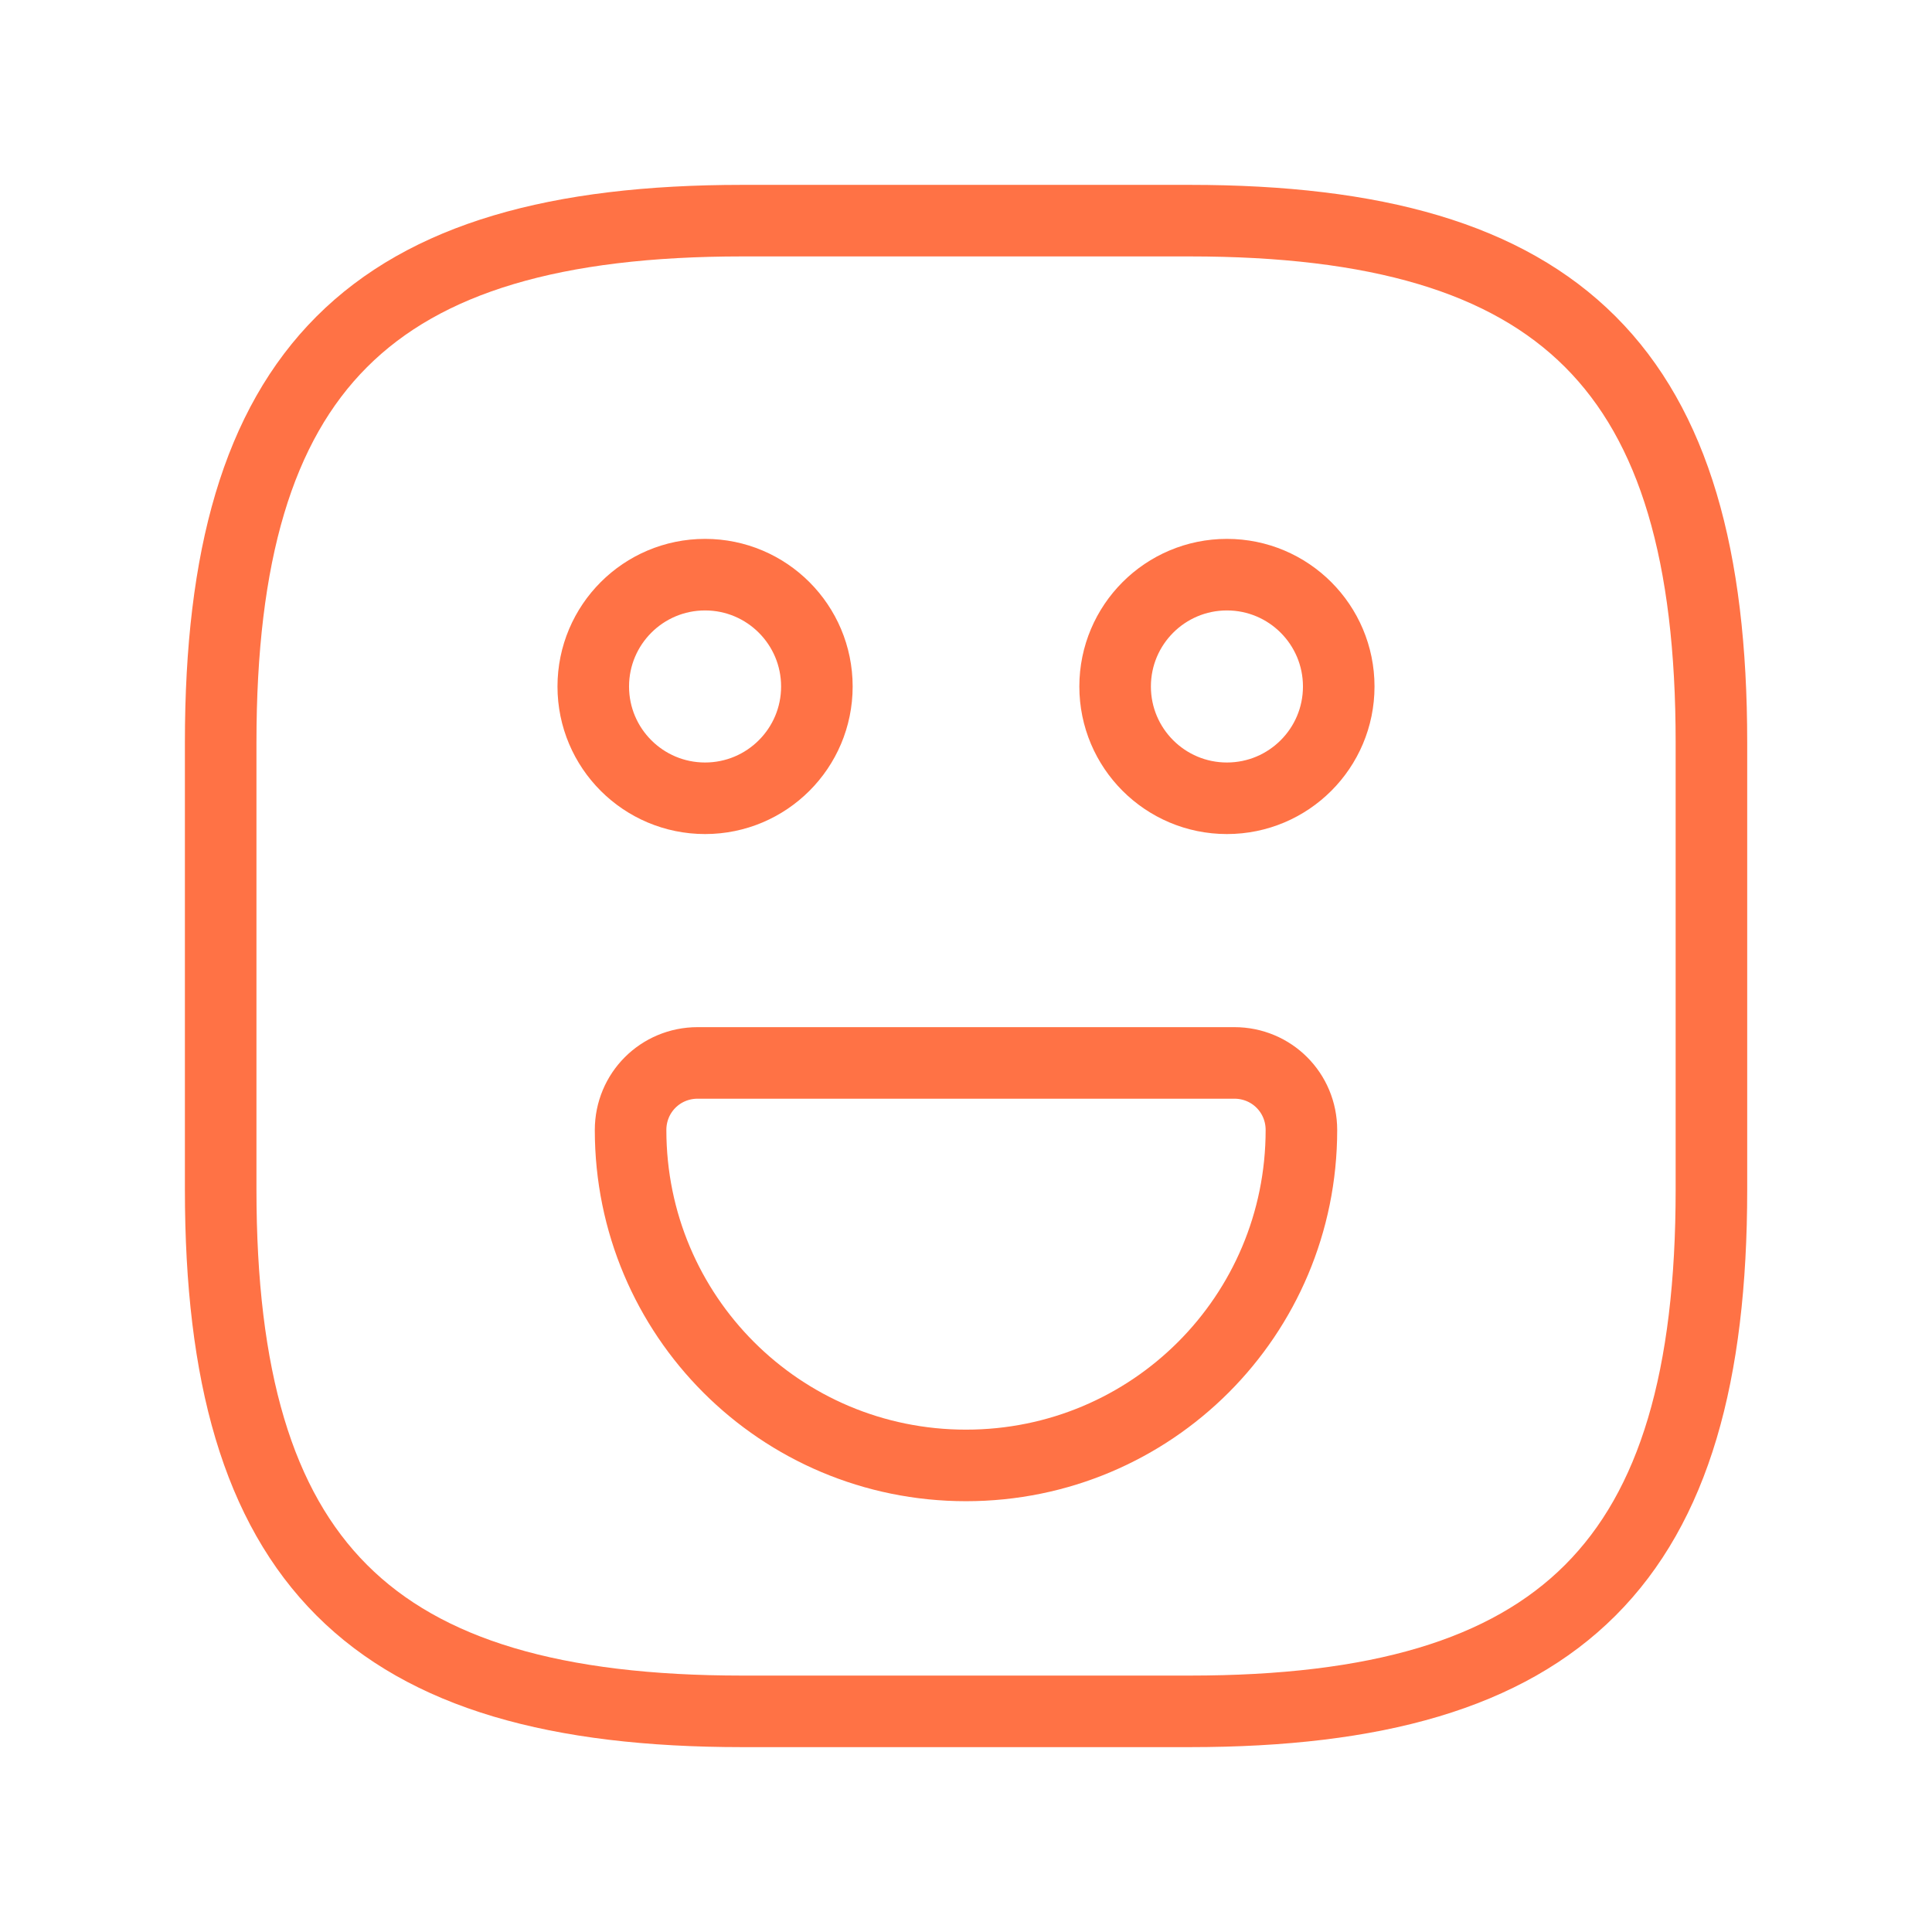
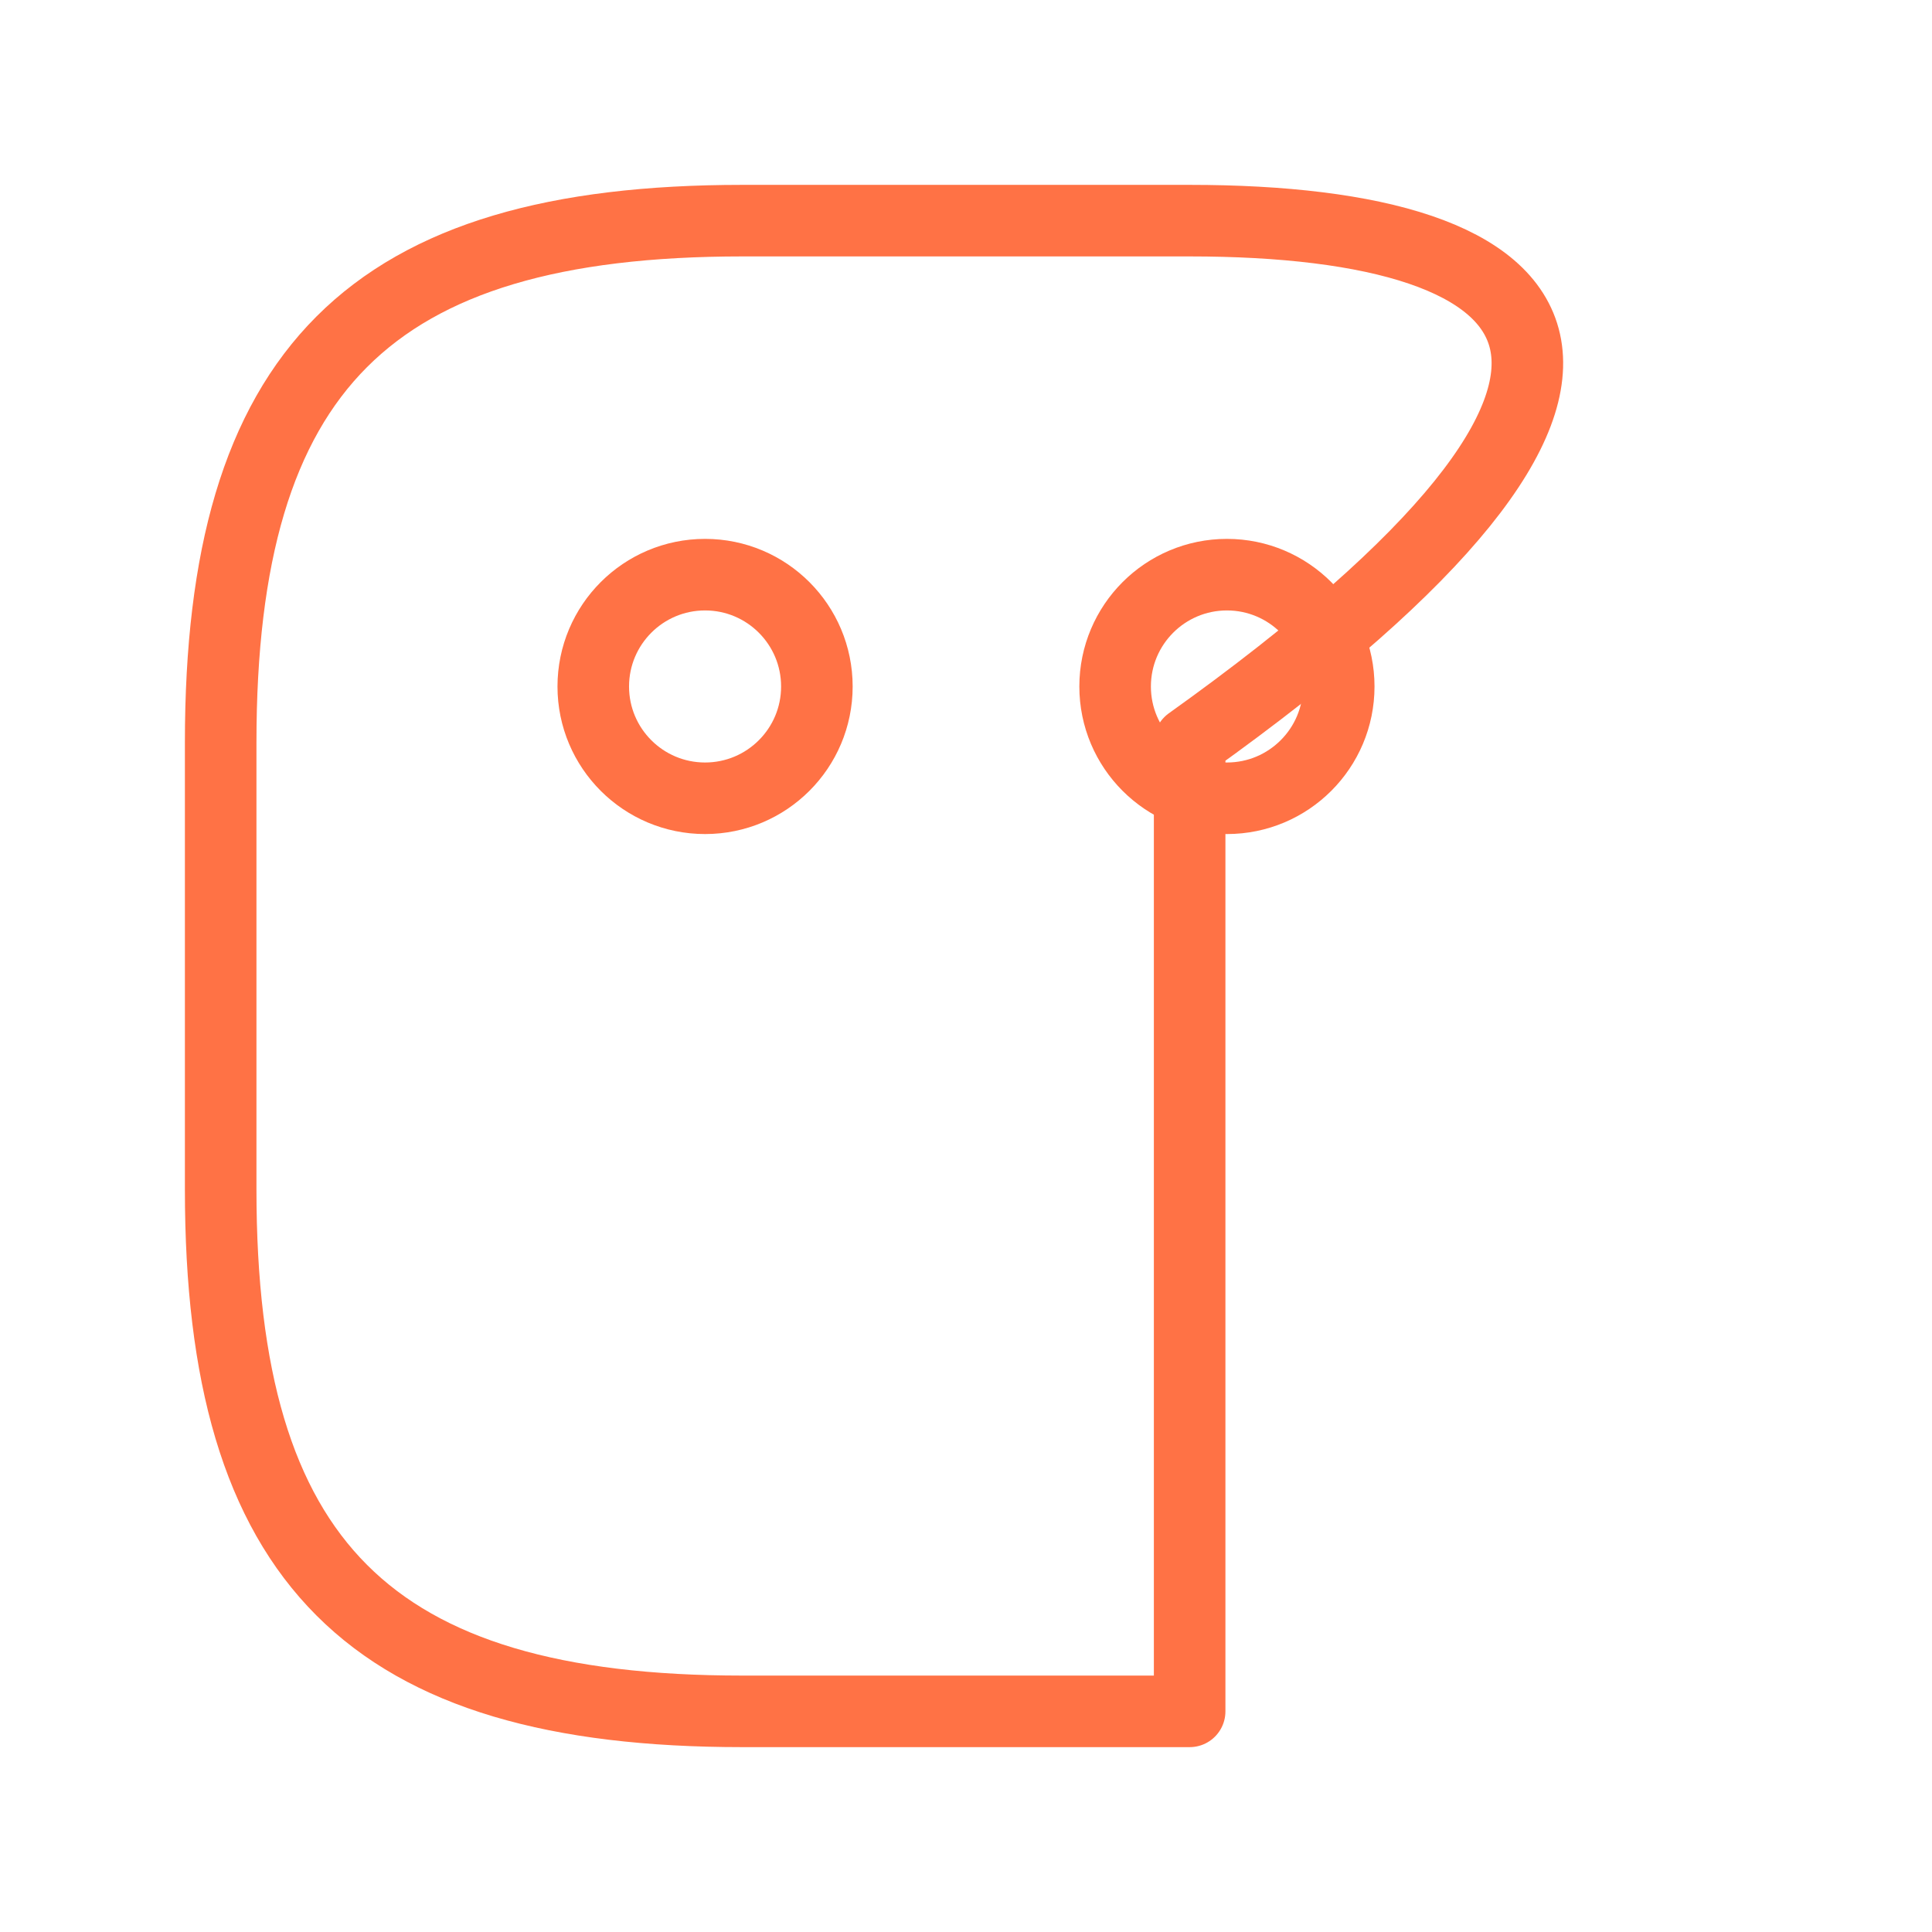
<svg xmlns="http://www.w3.org/2000/svg" width="54" height="54" viewBox="0 0 54 54" fill="none">
-   <path d="M20.751 47.833H33.251C43.668 47.833 47.835 43.666 47.835 33.25V20.75C47.835 10.333 43.668 6.167 33.251 6.167H20.751C10.335 6.167 6.168 10.333 6.168 20.75V33.25C6.168 43.666 10.335 47.833 20.751 47.833Z" stroke="#FF7245" stroke-width="2" stroke-linecap="round" stroke-linejoin="round" />
+   <path d="M20.751 47.833H33.251V20.75C47.835 10.333 43.668 6.167 33.251 6.167H20.751C10.335 6.167 6.168 10.333 6.168 20.75V33.25C6.168 43.666 10.335 47.833 20.751 47.833Z" stroke="#FF7245" stroke-width="2" stroke-linecap="round" stroke-linejoin="round" />
  <path d="M34.293 22.312C36.019 22.312 37.418 20.913 37.418 19.188C37.418 17.462 36.019 16.062 34.293 16.062C32.567 16.062 31.168 17.462 31.168 19.188C31.168 20.913 32.567 22.312 34.293 22.312Z" stroke="#FF7245" stroke-width="2" stroke-miterlimit="10" stroke-linecap="round" stroke-linejoin="round" />
  <path d="M19.707 22.312C21.433 22.312 22.832 20.913 22.832 19.188C22.832 17.462 21.433 16.062 19.707 16.062C17.981 16.062 16.582 17.462 16.582 19.188C16.582 20.913 17.981 22.312 19.707 22.312Z" stroke="#FF7245" stroke-width="2" stroke-miterlimit="10" stroke-linecap="round" stroke-linejoin="round" />
-   <path d="M19.5 29.709H34.5C35.542 29.709 36.375 30.542 36.375 31.584C36.375 36.771 32.188 40.959 27 40.959C21.812 40.959 17.625 36.771 17.625 31.584C17.625 30.542 18.458 29.709 19.5 29.709Z" stroke="#FF7245" stroke-width="2" stroke-miterlimit="10" stroke-linecap="round" stroke-linejoin="round" />
</svg>